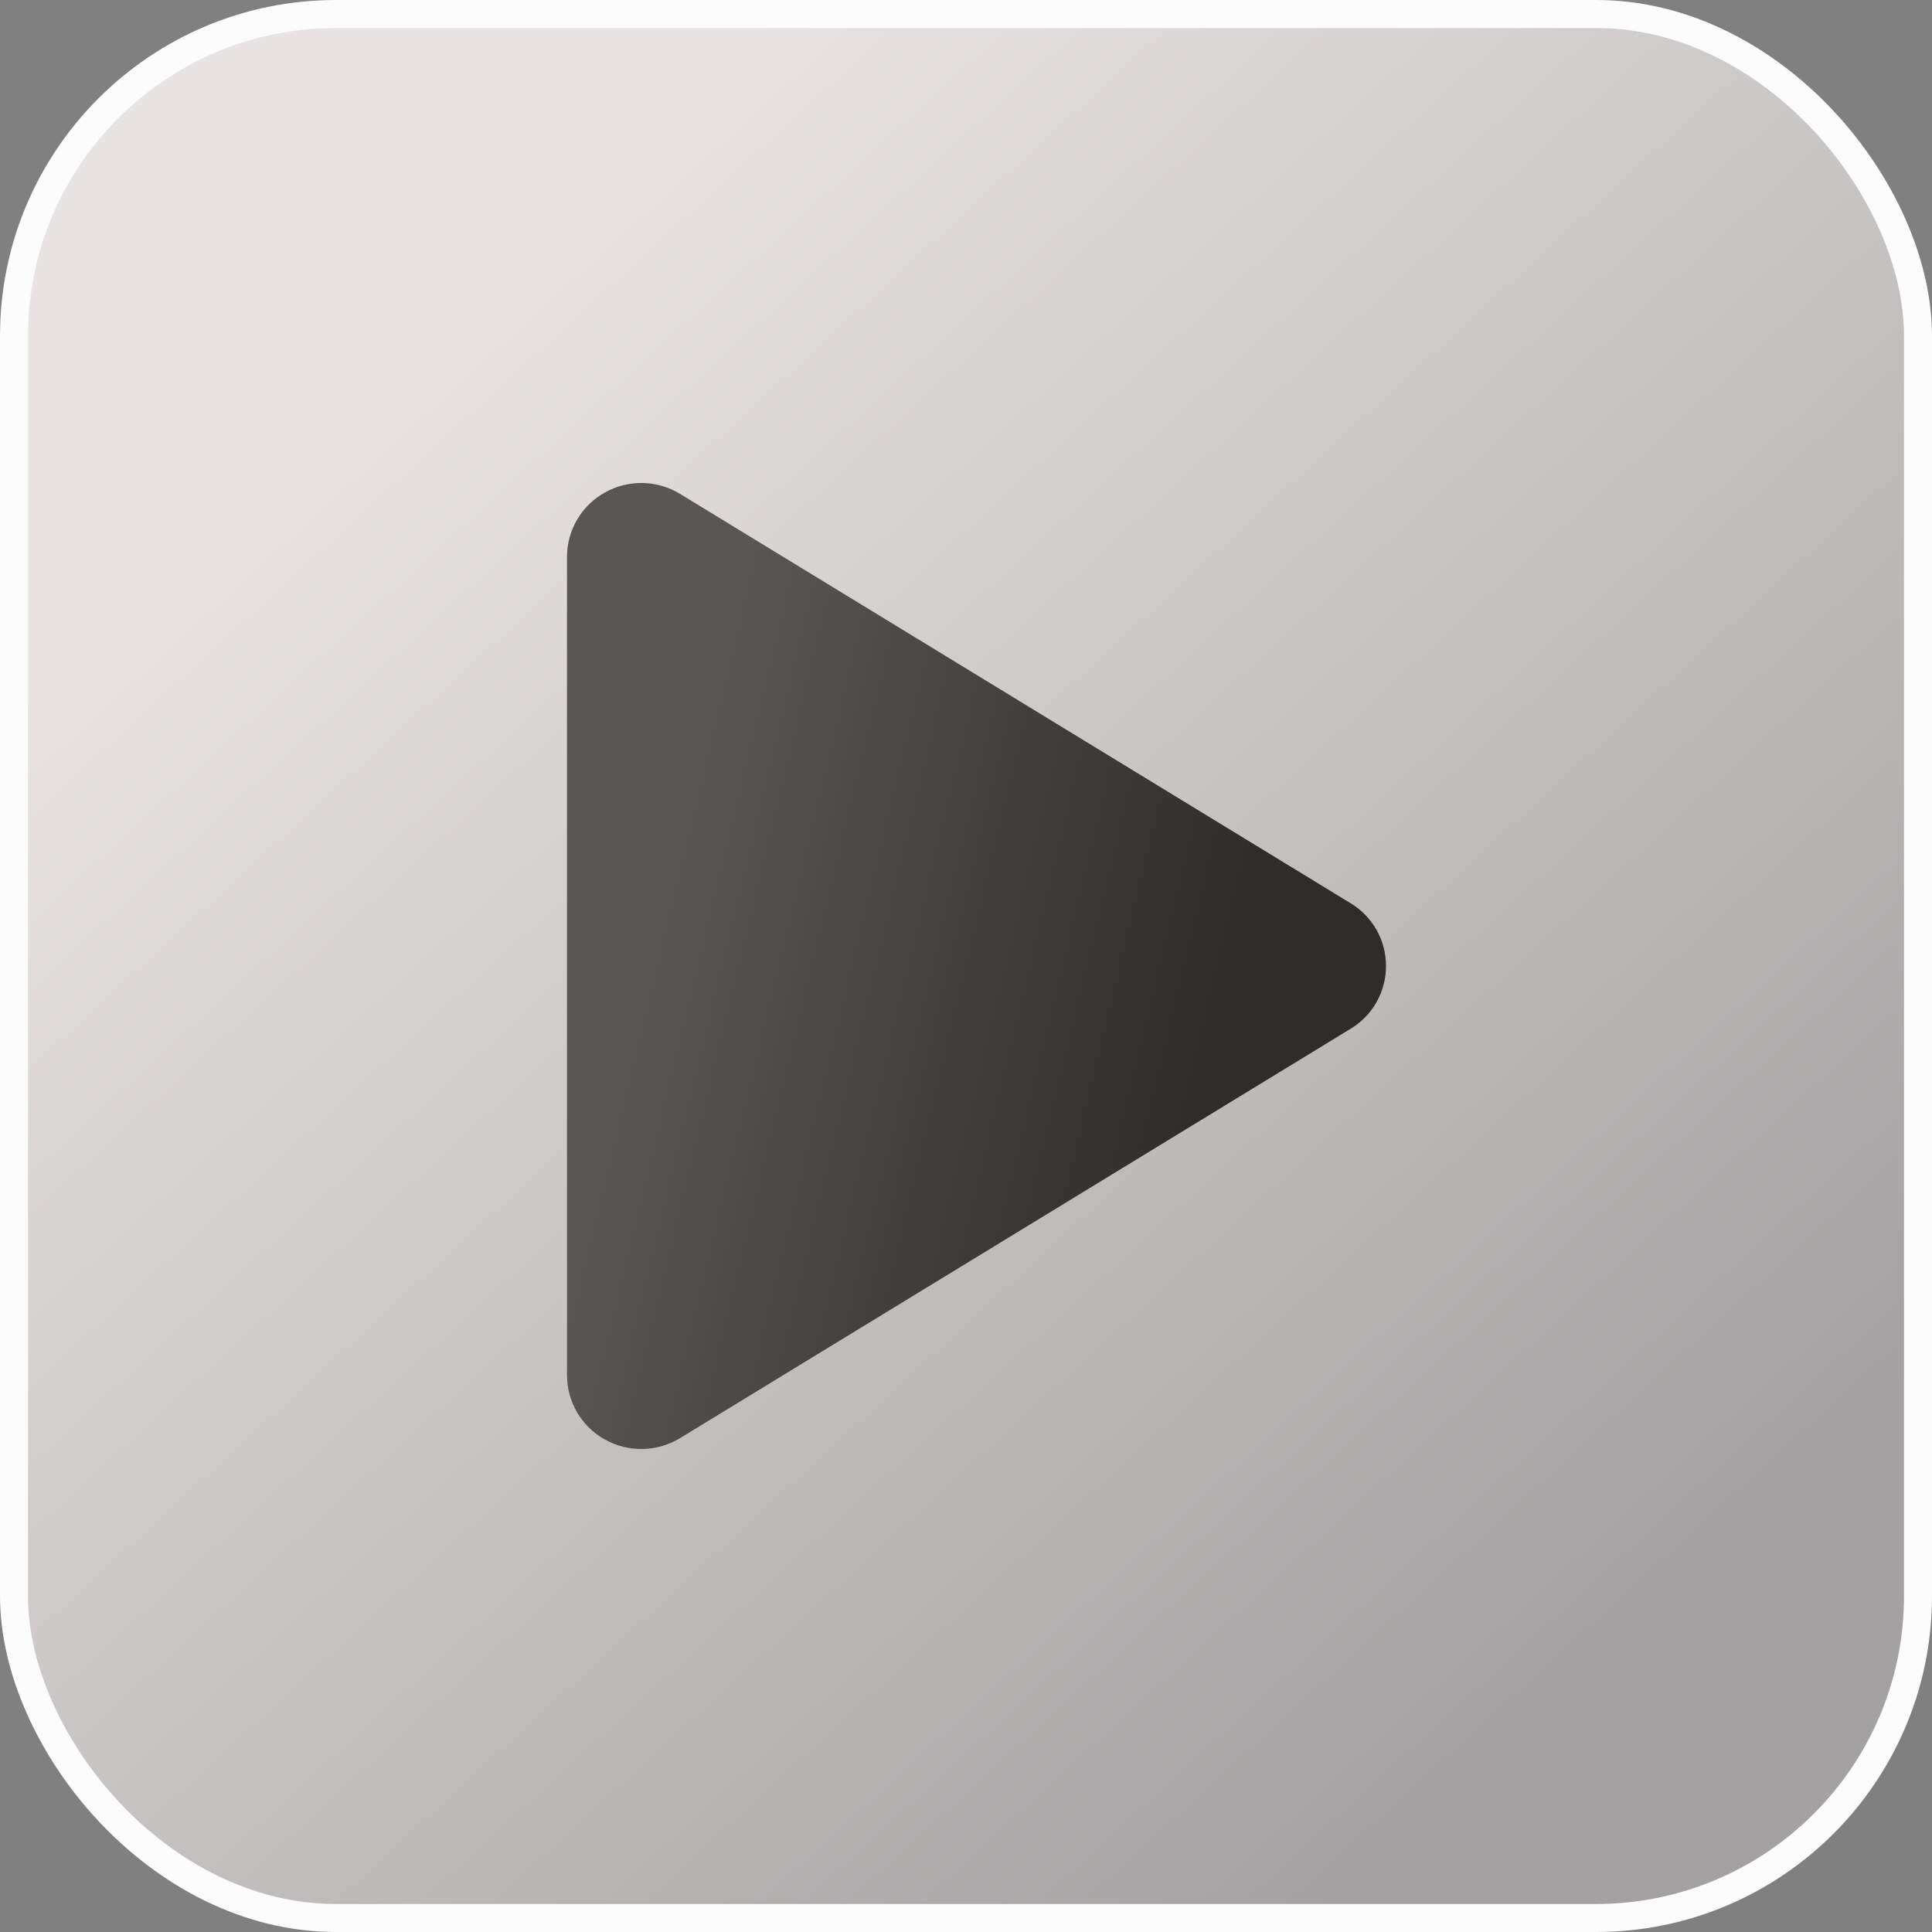
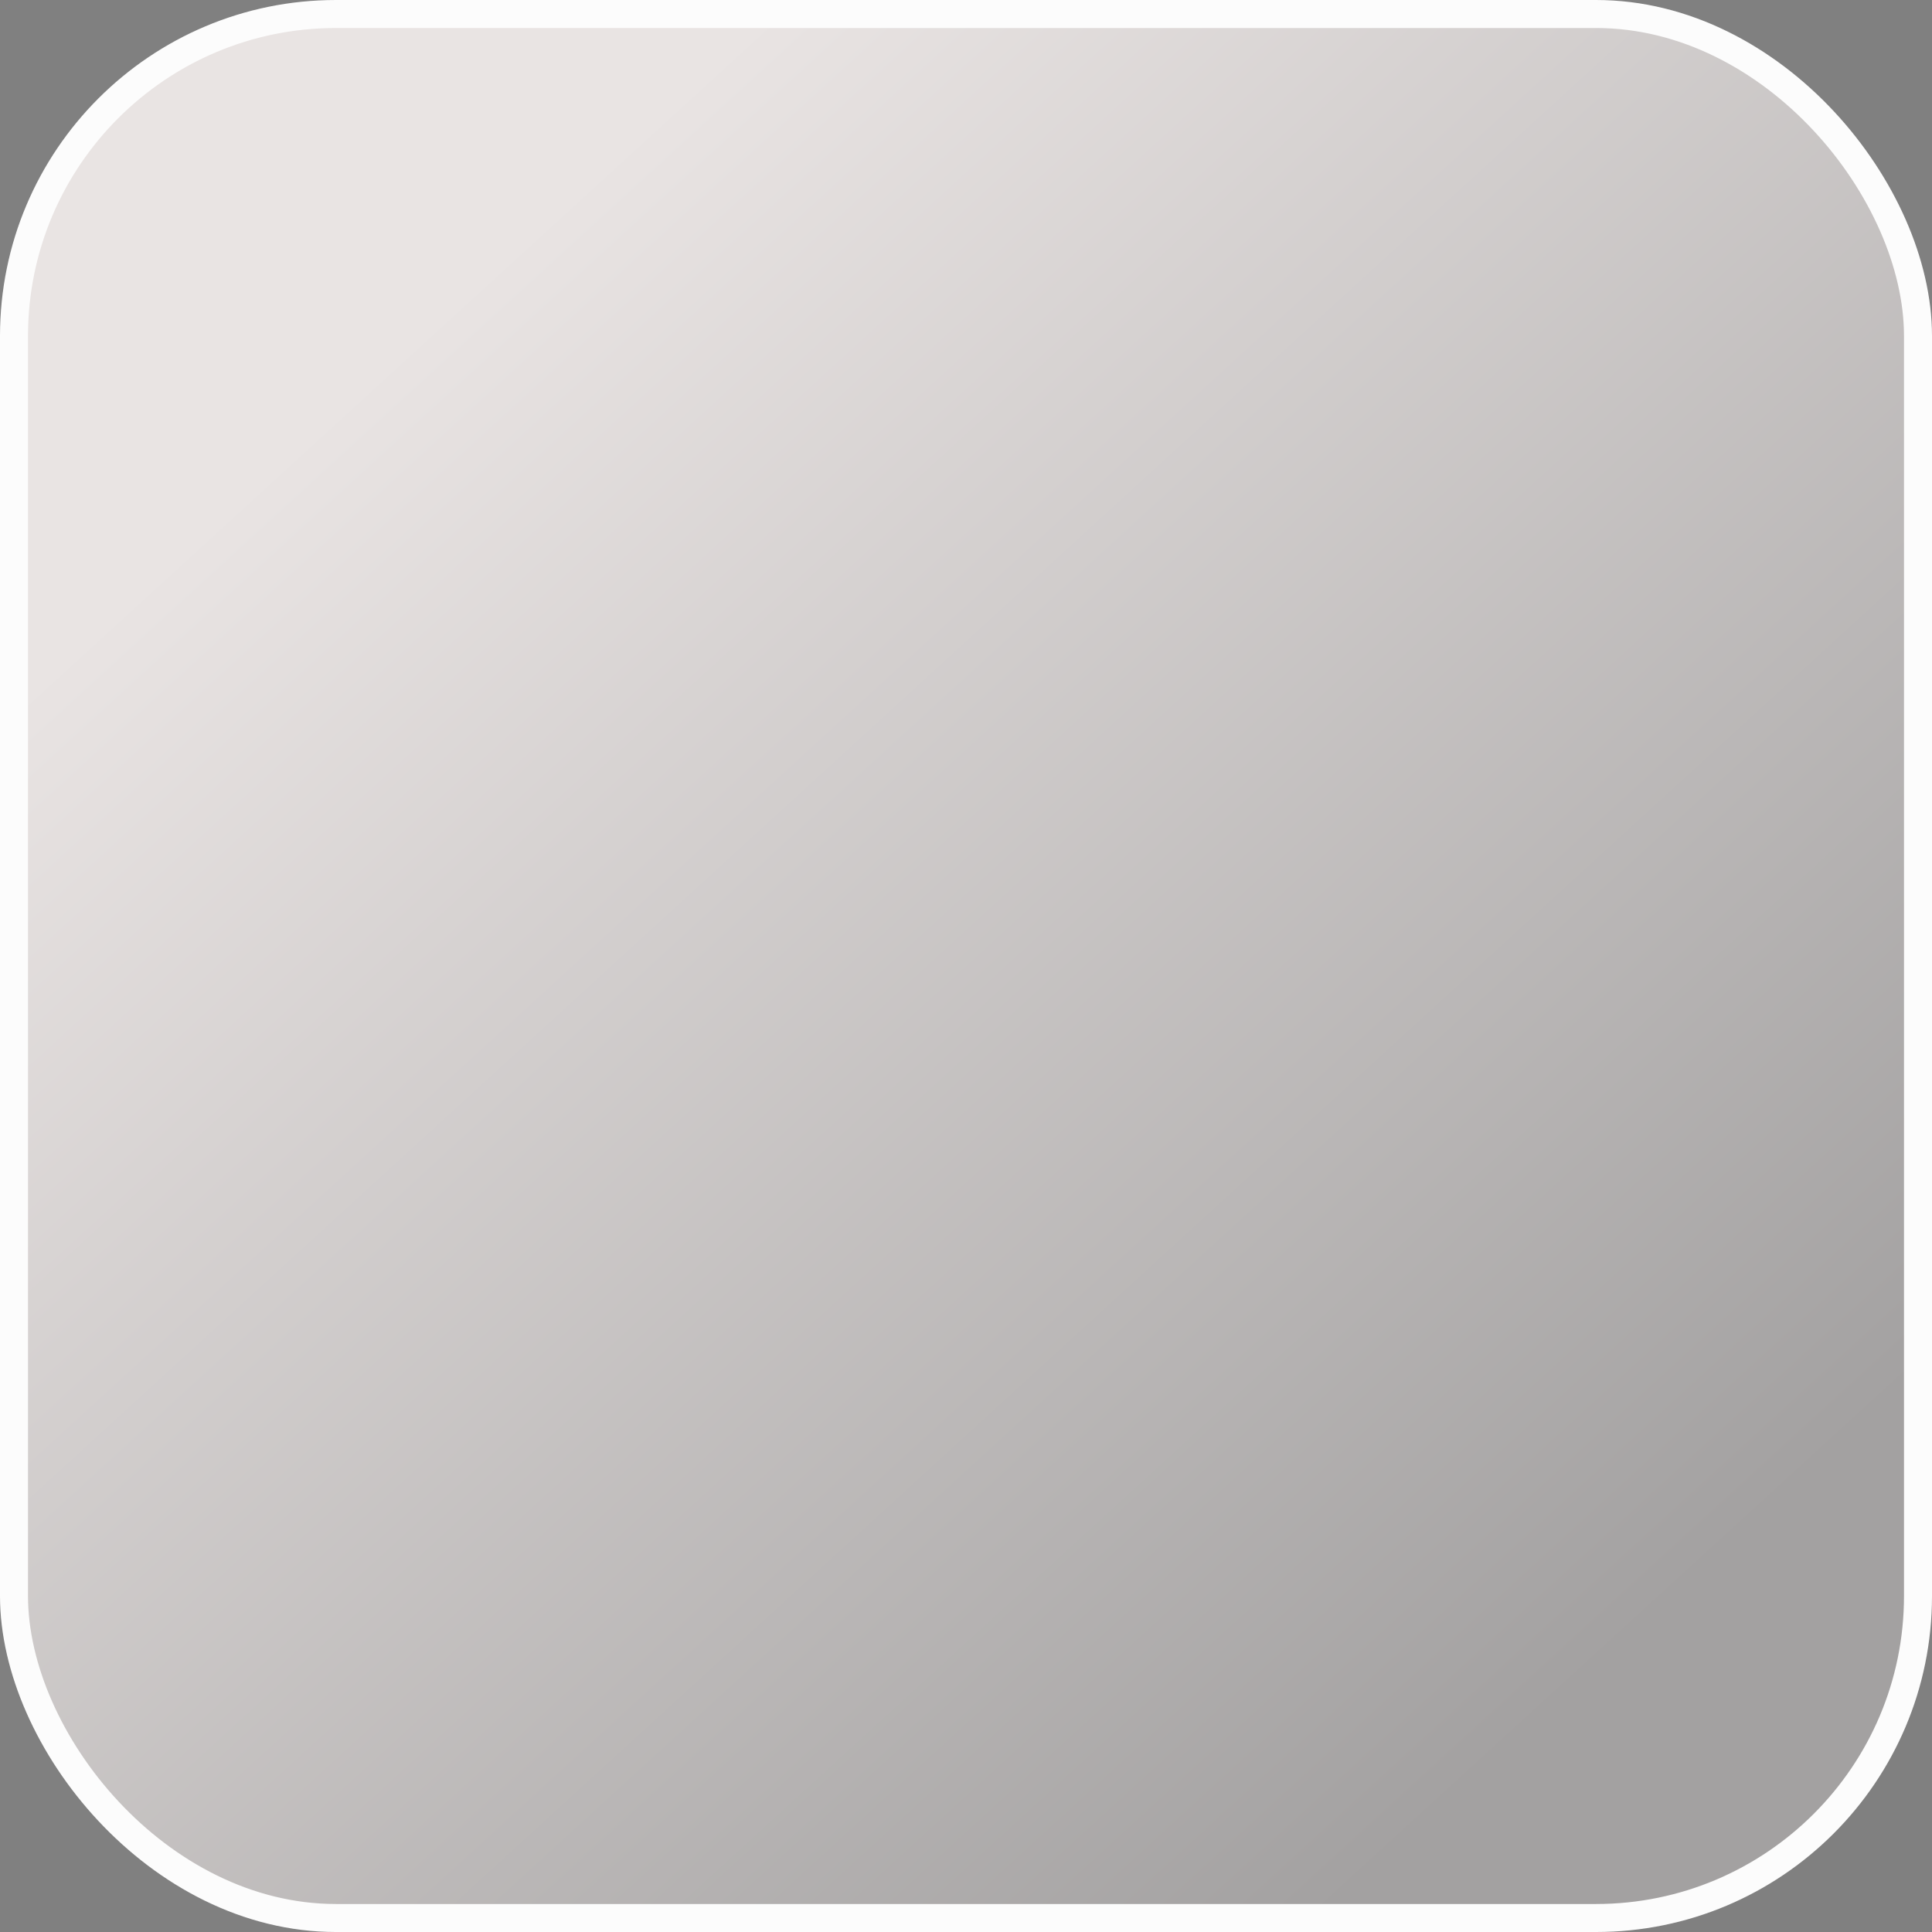
<svg xmlns="http://www.w3.org/2000/svg" width="69" height="69" viewBox="0 0 69 69" fill="none">
  <rect x="0" y="0" width="69" height="69" fill="#808080" stroke="none" />
  <rect x="0.5" y="0.5" width="68" height="68" rx="11.5" fill="url(#paint0_linear_80_4715)" stroke="#FCFCFC" />
-   <path d="M49.5 34.5C49.501 34.95 49.385 35.394 49.164 35.786C48.943 36.179 48.623 36.508 48.237 36.741L24.292 51.359C23.888 51.606 23.426 51.741 22.952 51.749C22.479 51.758 22.012 51.641 21.599 51.409C21.191 51.181 20.85 50.849 20.613 50.446C20.376 50.043 20.251 49.584 20.25 49.117V19.883C20.251 19.416 20.376 18.957 20.613 18.554C20.85 18.151 21.191 17.819 21.599 17.591C22.012 17.359 22.479 17.242 22.952 17.25C23.426 17.259 23.888 17.394 24.292 17.641L48.237 32.259C48.623 32.492 48.943 32.821 49.164 33.214C49.385 33.606 49.501 34.05 49.5 34.5Z" fill="url(#paint1_linear_80_4715)" />
  <defs>
    <linearGradient id="paint0_linear_80_4715" x1="12" y1="14.5" x2="55" y2="61.5" gradientUnits="userSpaceOnUse">
      <stop stop-color="#E9E4E3" />
      <stop offset="1" stop-color="#A3A1A1" />
    </linearGradient>
    <linearGradient id="paint1_linear_80_4715" x1="41.941" y1="43.5" x2="22.104" y2="38.72" gradientUnits="userSpaceOnUse">
      <stop stop-color="#2F2C2C" />
      <stop offset="1" stop-color="#5B5656" />
    </linearGradient>
  </defs>
</svg>